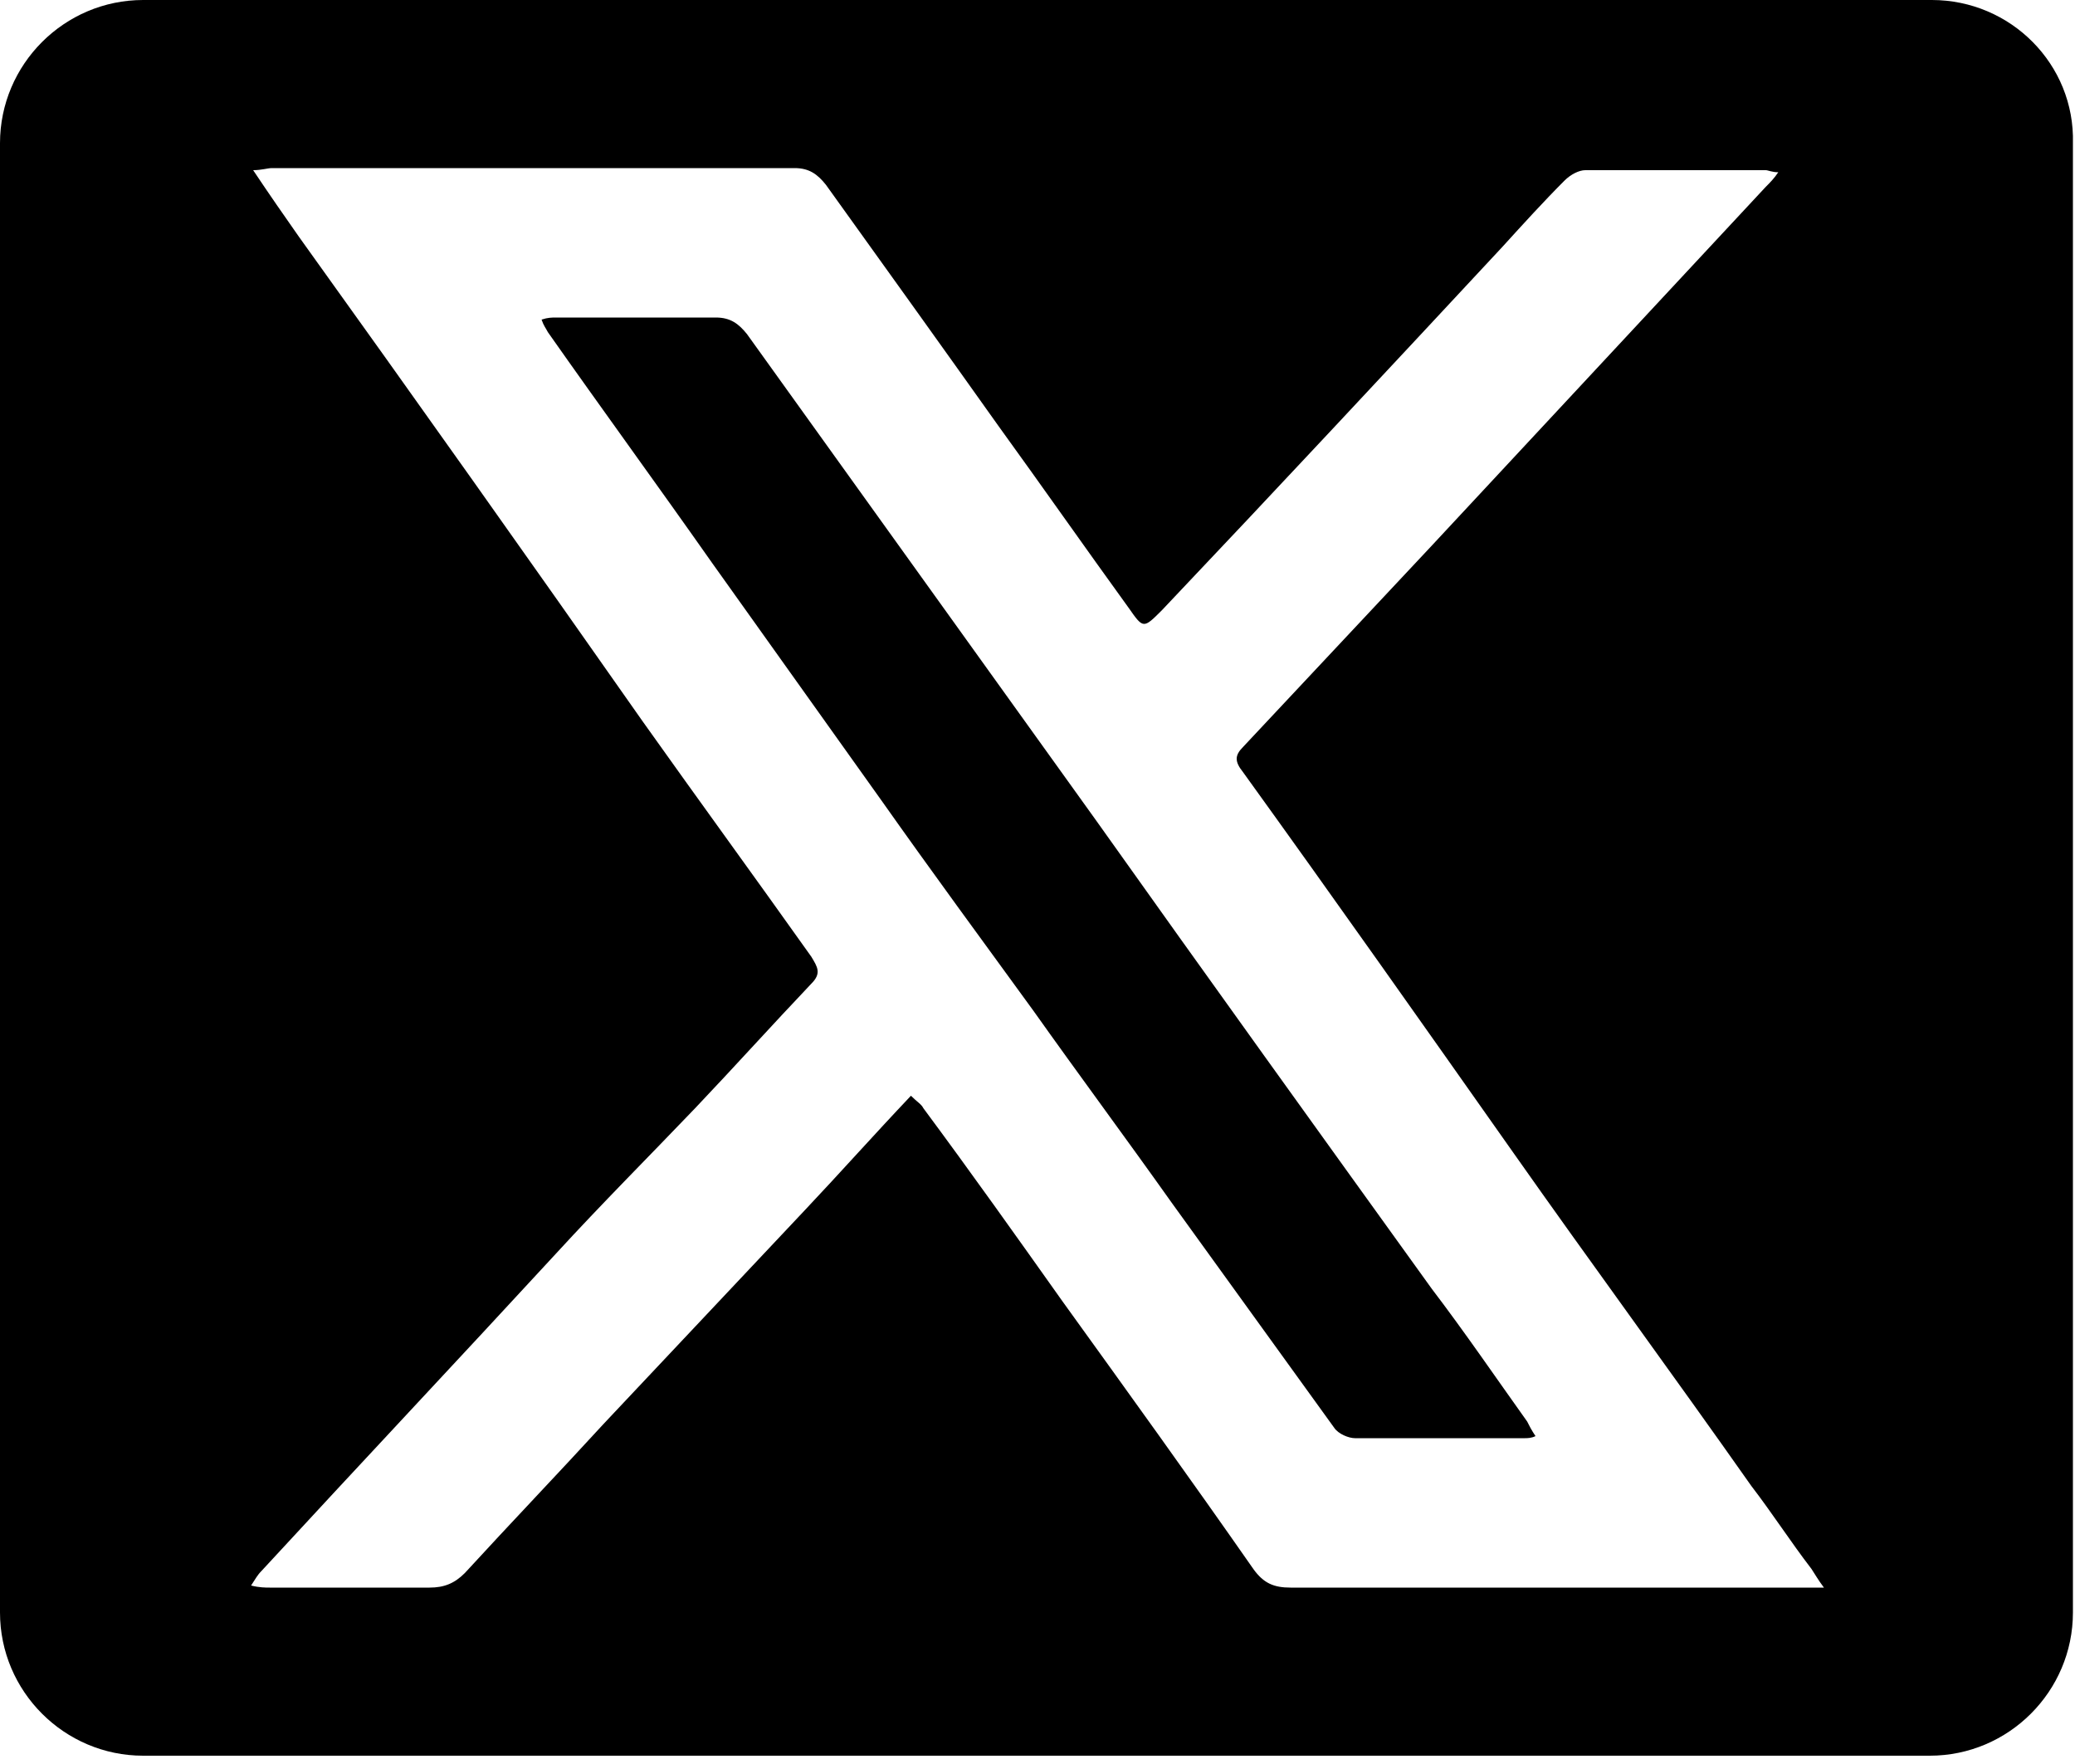
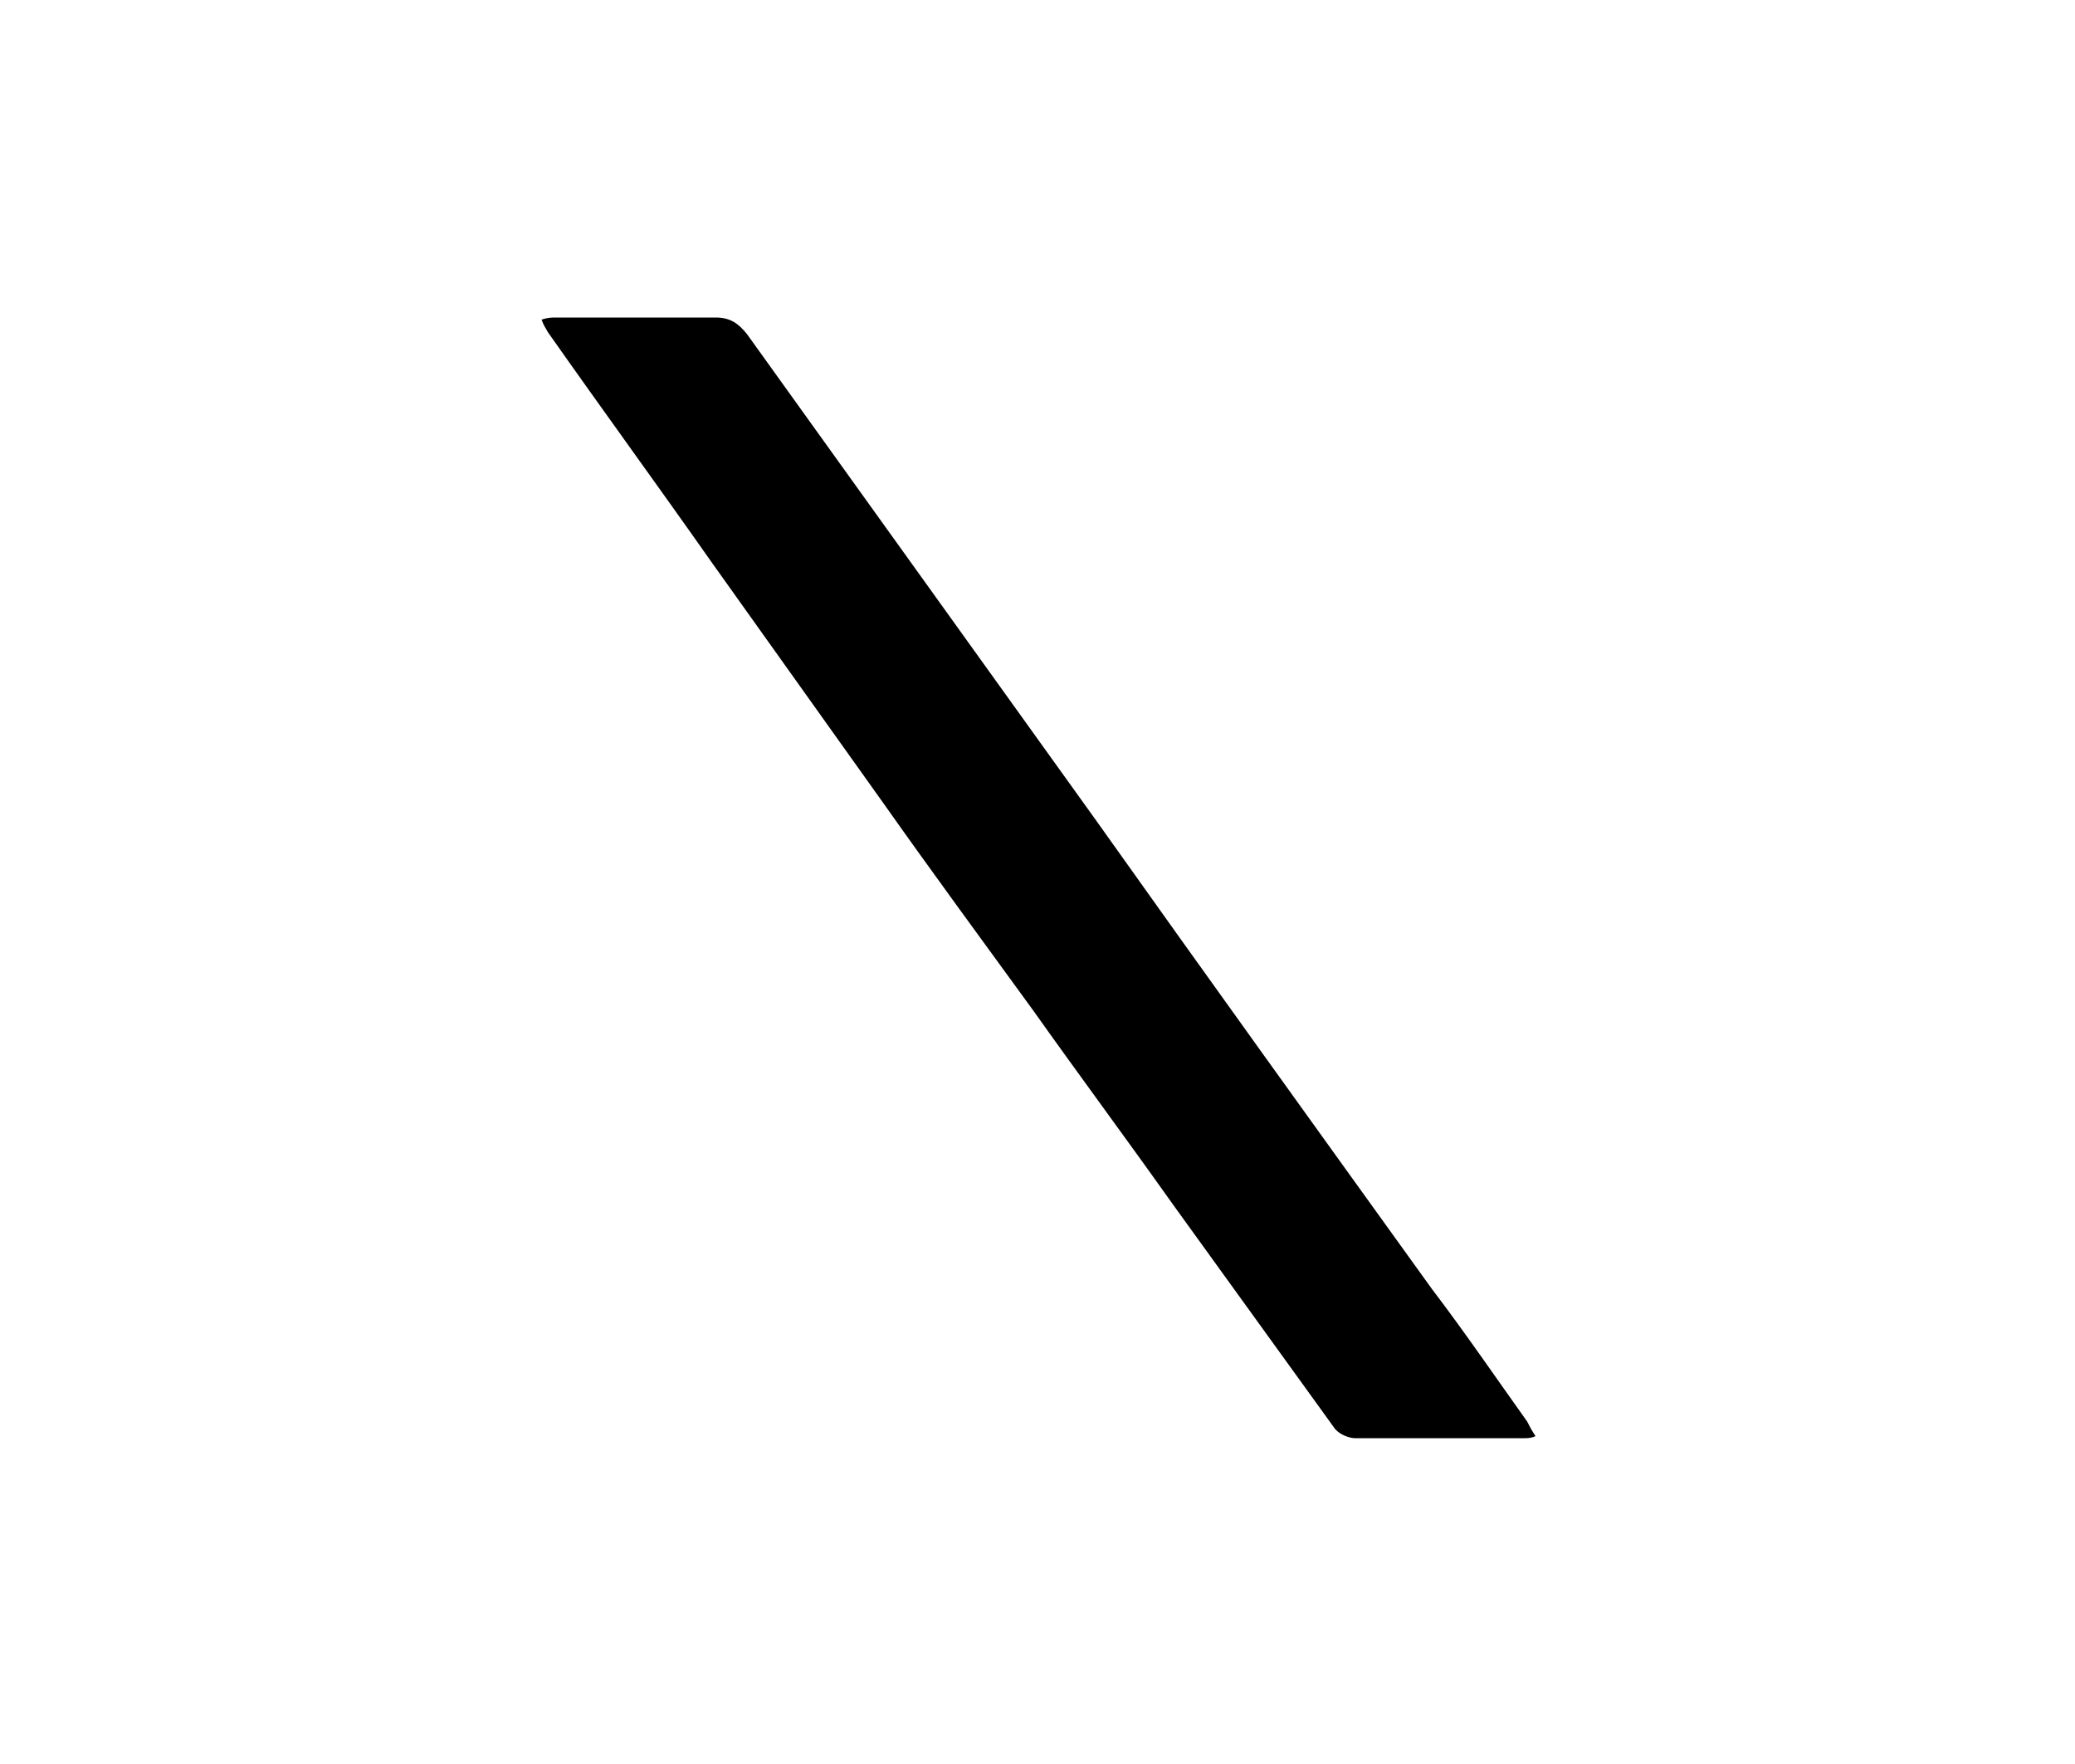
<svg xmlns="http://www.w3.org/2000/svg" version="1.1" id="Calque_1" x="0px" y="0px" viewBox="0 0 100 85" style="enable-background:new 0 0 100 85;" xml:space="preserve">
  <g>
-     <path d="M93.1,0H6.9C3.1,0,0,3.1,0,6.9v70.8c0,3.8,3.1,6.9,6.9,6.9h86.1c3.8,0,6.9-3.1,6.9-6.9V6.9C100,3.1,96.9,0,93.1,0z    M86.9,76.5c-8.2,0-16.5,0-24.7,0c-0.8,0-1.3-0.2-1.8-0.9c-3-4.3-6.1-8.6-9.2-12.9c-2.2-3.1-4.4-6.2-6.7-9.3   c-0.1-0.2-0.3-0.3-0.6-0.6c-1.8,1.9-3.4,3.7-5.1,5.5c-3.2,3.4-6.5,6.9-9.7,10.3c-2.2,2.4-4.5,4.8-6.7,7.2c-0.5,0.5-1,0.7-1.7,0.7   c-2.6,0-5.1,0-7.7,0c-0.2,0-0.5,0-0.9-0.1c0.2-0.3,0.3-0.5,0.5-0.7c4.7-5.1,9.5-10.2,14.2-15.3c2.2-2.4,4.5-4.7,6.7-7   c1.9-2,3.7-4,5.6-6c0.5-0.5,0.3-0.8,0-1.3c-2.7-3.8-5.4-7.5-8.1-11.3C25.6,27.1,20,19.2,14.4,11.4c-0.7-1-1.4-2-2.2-3.2   c0.4,0,0.7-0.1,0.9-0.1c8.4,0,16.8,0,25.2,0c0.7,0,1.1,0.3,1.5,0.8c2.8,3.9,5.6,7.8,8.3,11.6c2.1,2.9,4.2,5.9,6.3,8.8   c0.7,1,0.7,1,1.6,0.1c5.5-5.8,11-11.7,16.4-17.5c1-1.1,2-2.2,3-3.2c0.3-0.3,0.7-0.5,1-0.5c2.9,0,5.8,0,8.7,0c0.1,0,0.3,0.1,0.6,0.1   c-0.2,0.3-0.4,0.5-0.6,0.7c-5.4,5.8-10.8,11.6-16.2,17.4c-3,3.2-6,6.4-9,9.6c-0.4,0.4-0.4,0.7,0,1.2c4.4,6.1,8.7,12.2,13,18.3   c3.8,5.4,7.7,10.7,11.5,16.1c1,1.3,1.9,2.7,2.9,4c0.2,0.3,0.3,0.5,0.6,0.9C87.4,76.5,87.2,76.5,86.9,76.5z" />
    <path d="M69,62.1c-5.4-7.5-10.8-15-16.2-22.6c-5.6-7.8-11.2-15.6-16.8-23.4c-0.4-0.5-0.8-0.8-1.5-0.8c-2.6,0-5.1,0-7.7,0   c-0.2,0-0.4,0-0.7,0.1c0.1,0.3,0.2,0.4,0.3,0.6c2.6,3.7,5.3,7.4,7.9,11.1c2.7,3.8,5.5,7.7,8.2,11.5c2.4,3.4,4.9,6.8,7.3,10.1   c2.2,3.1,4.5,6.2,6.7,9.3c2.6,3.6,5.2,7.2,7.8,10.8c0.2,0.3,0.7,0.5,1,0.5c2.7,0,5.4,0,8.2,0c0.1,0,0.3,0,0.5-0.1   c-0.2-0.3-0.3-0.5-0.4-0.7C72.1,66.4,70.6,64.2,69,62.1z" />
  </g>
</svg>